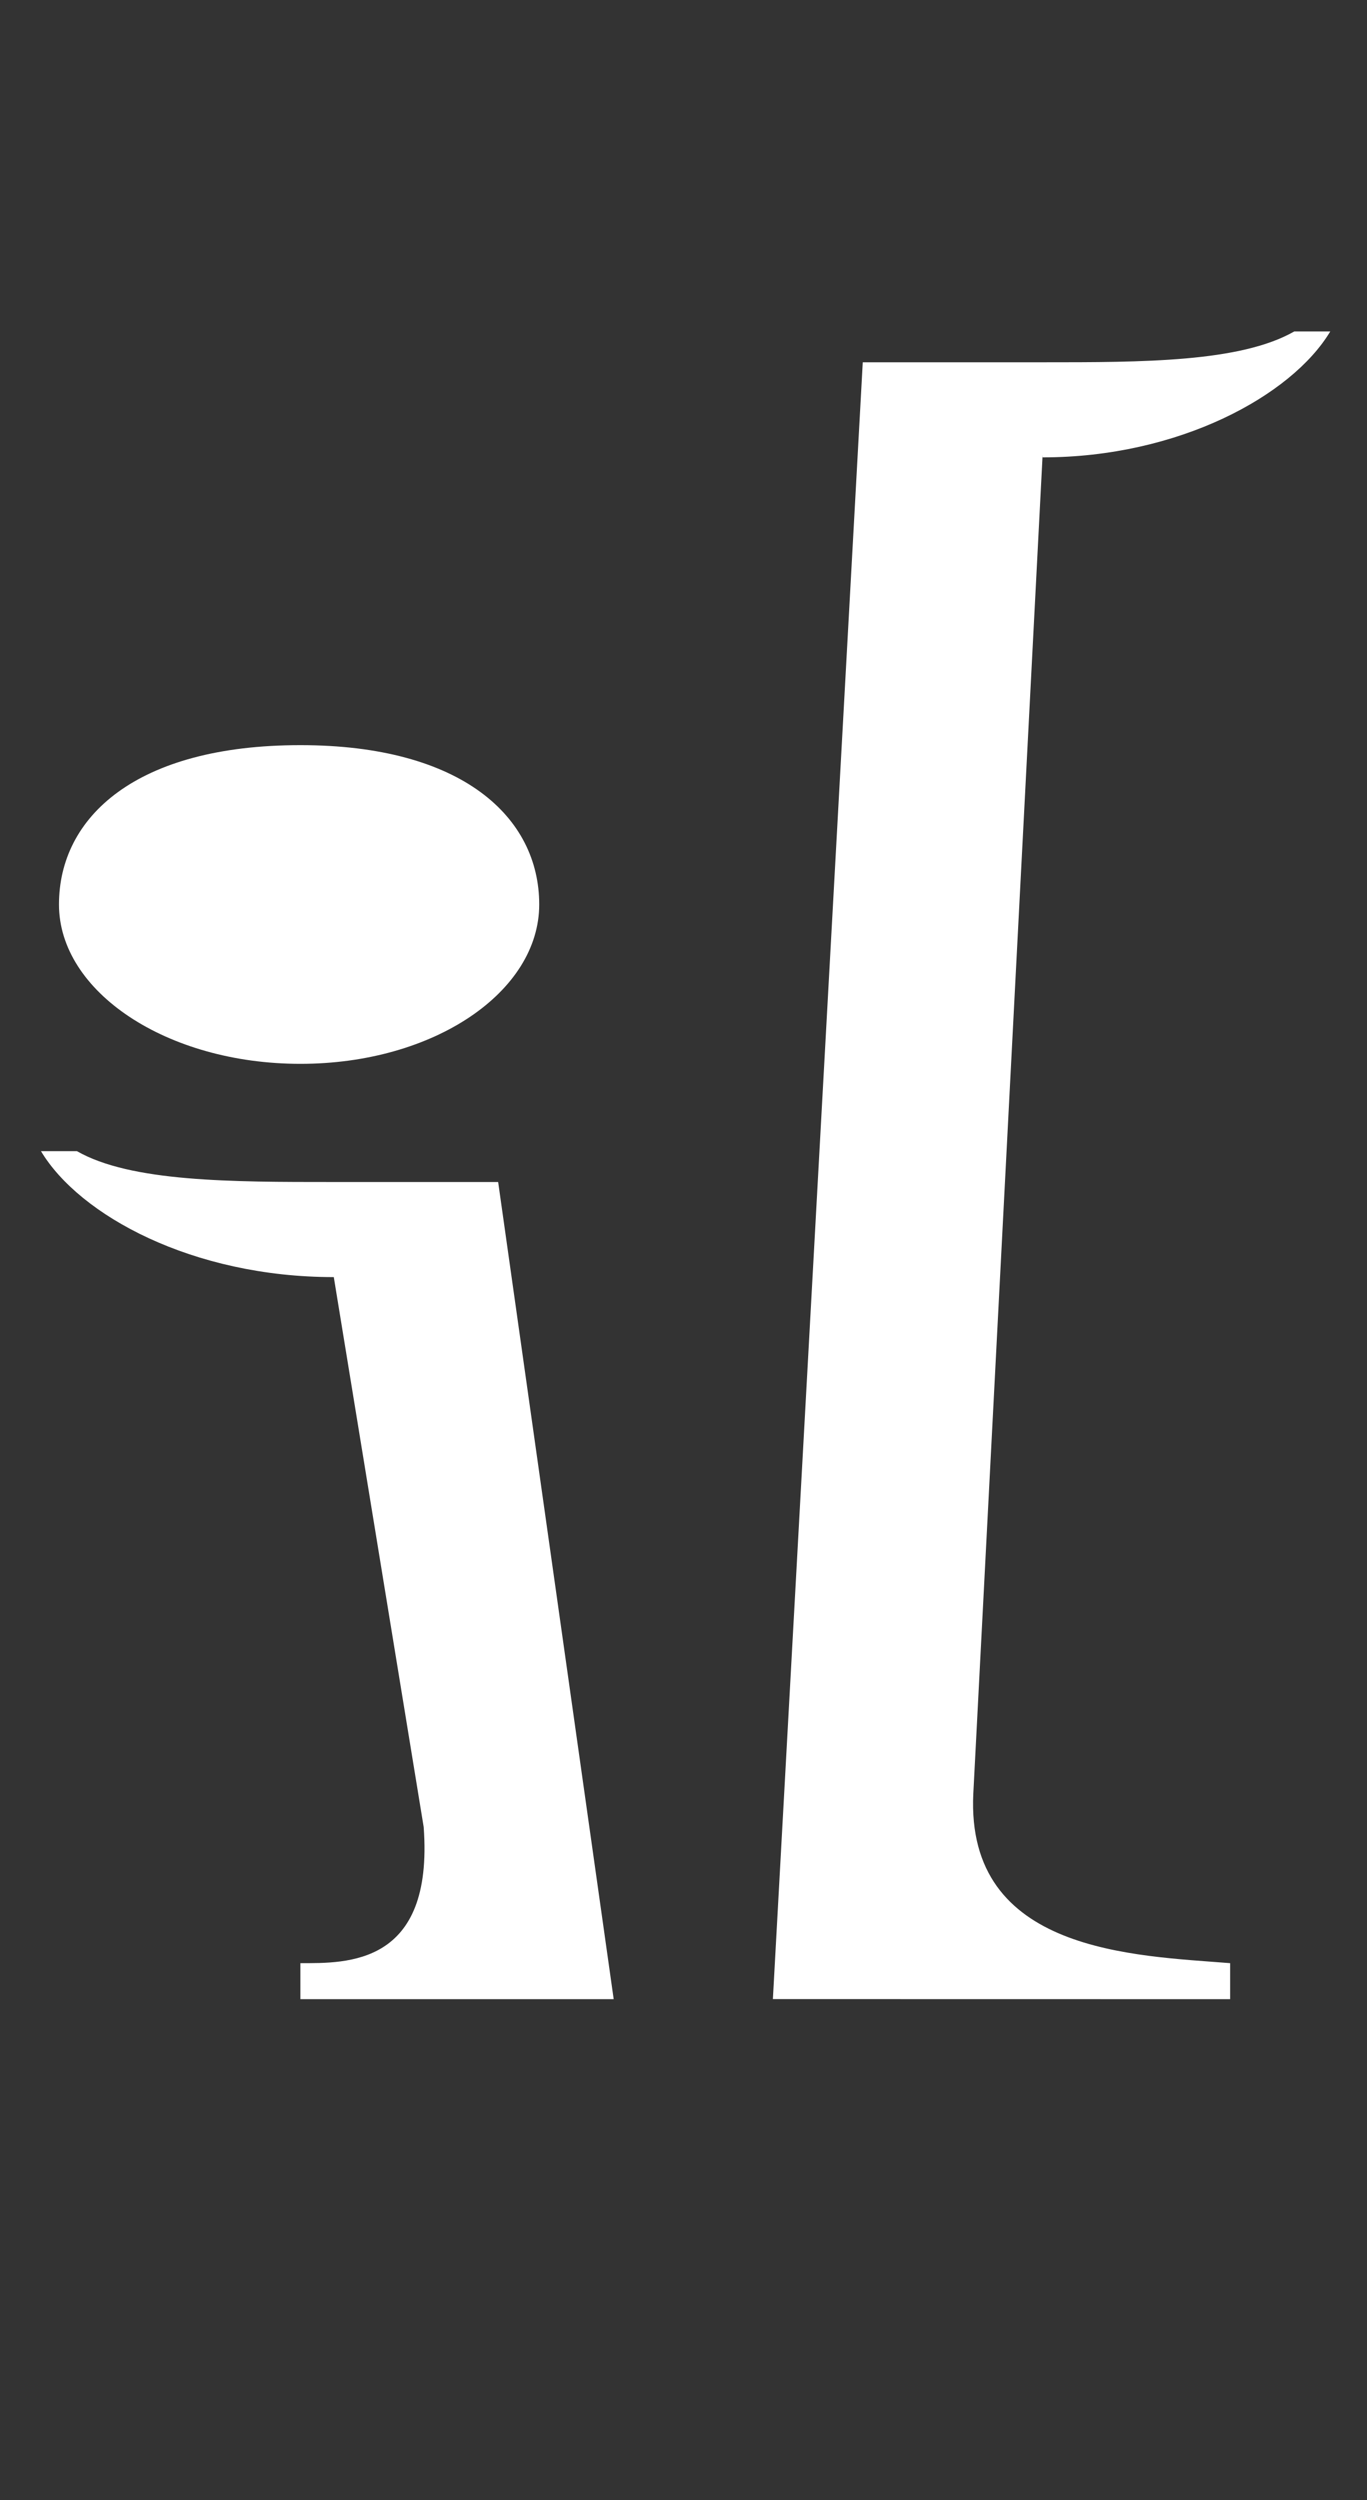
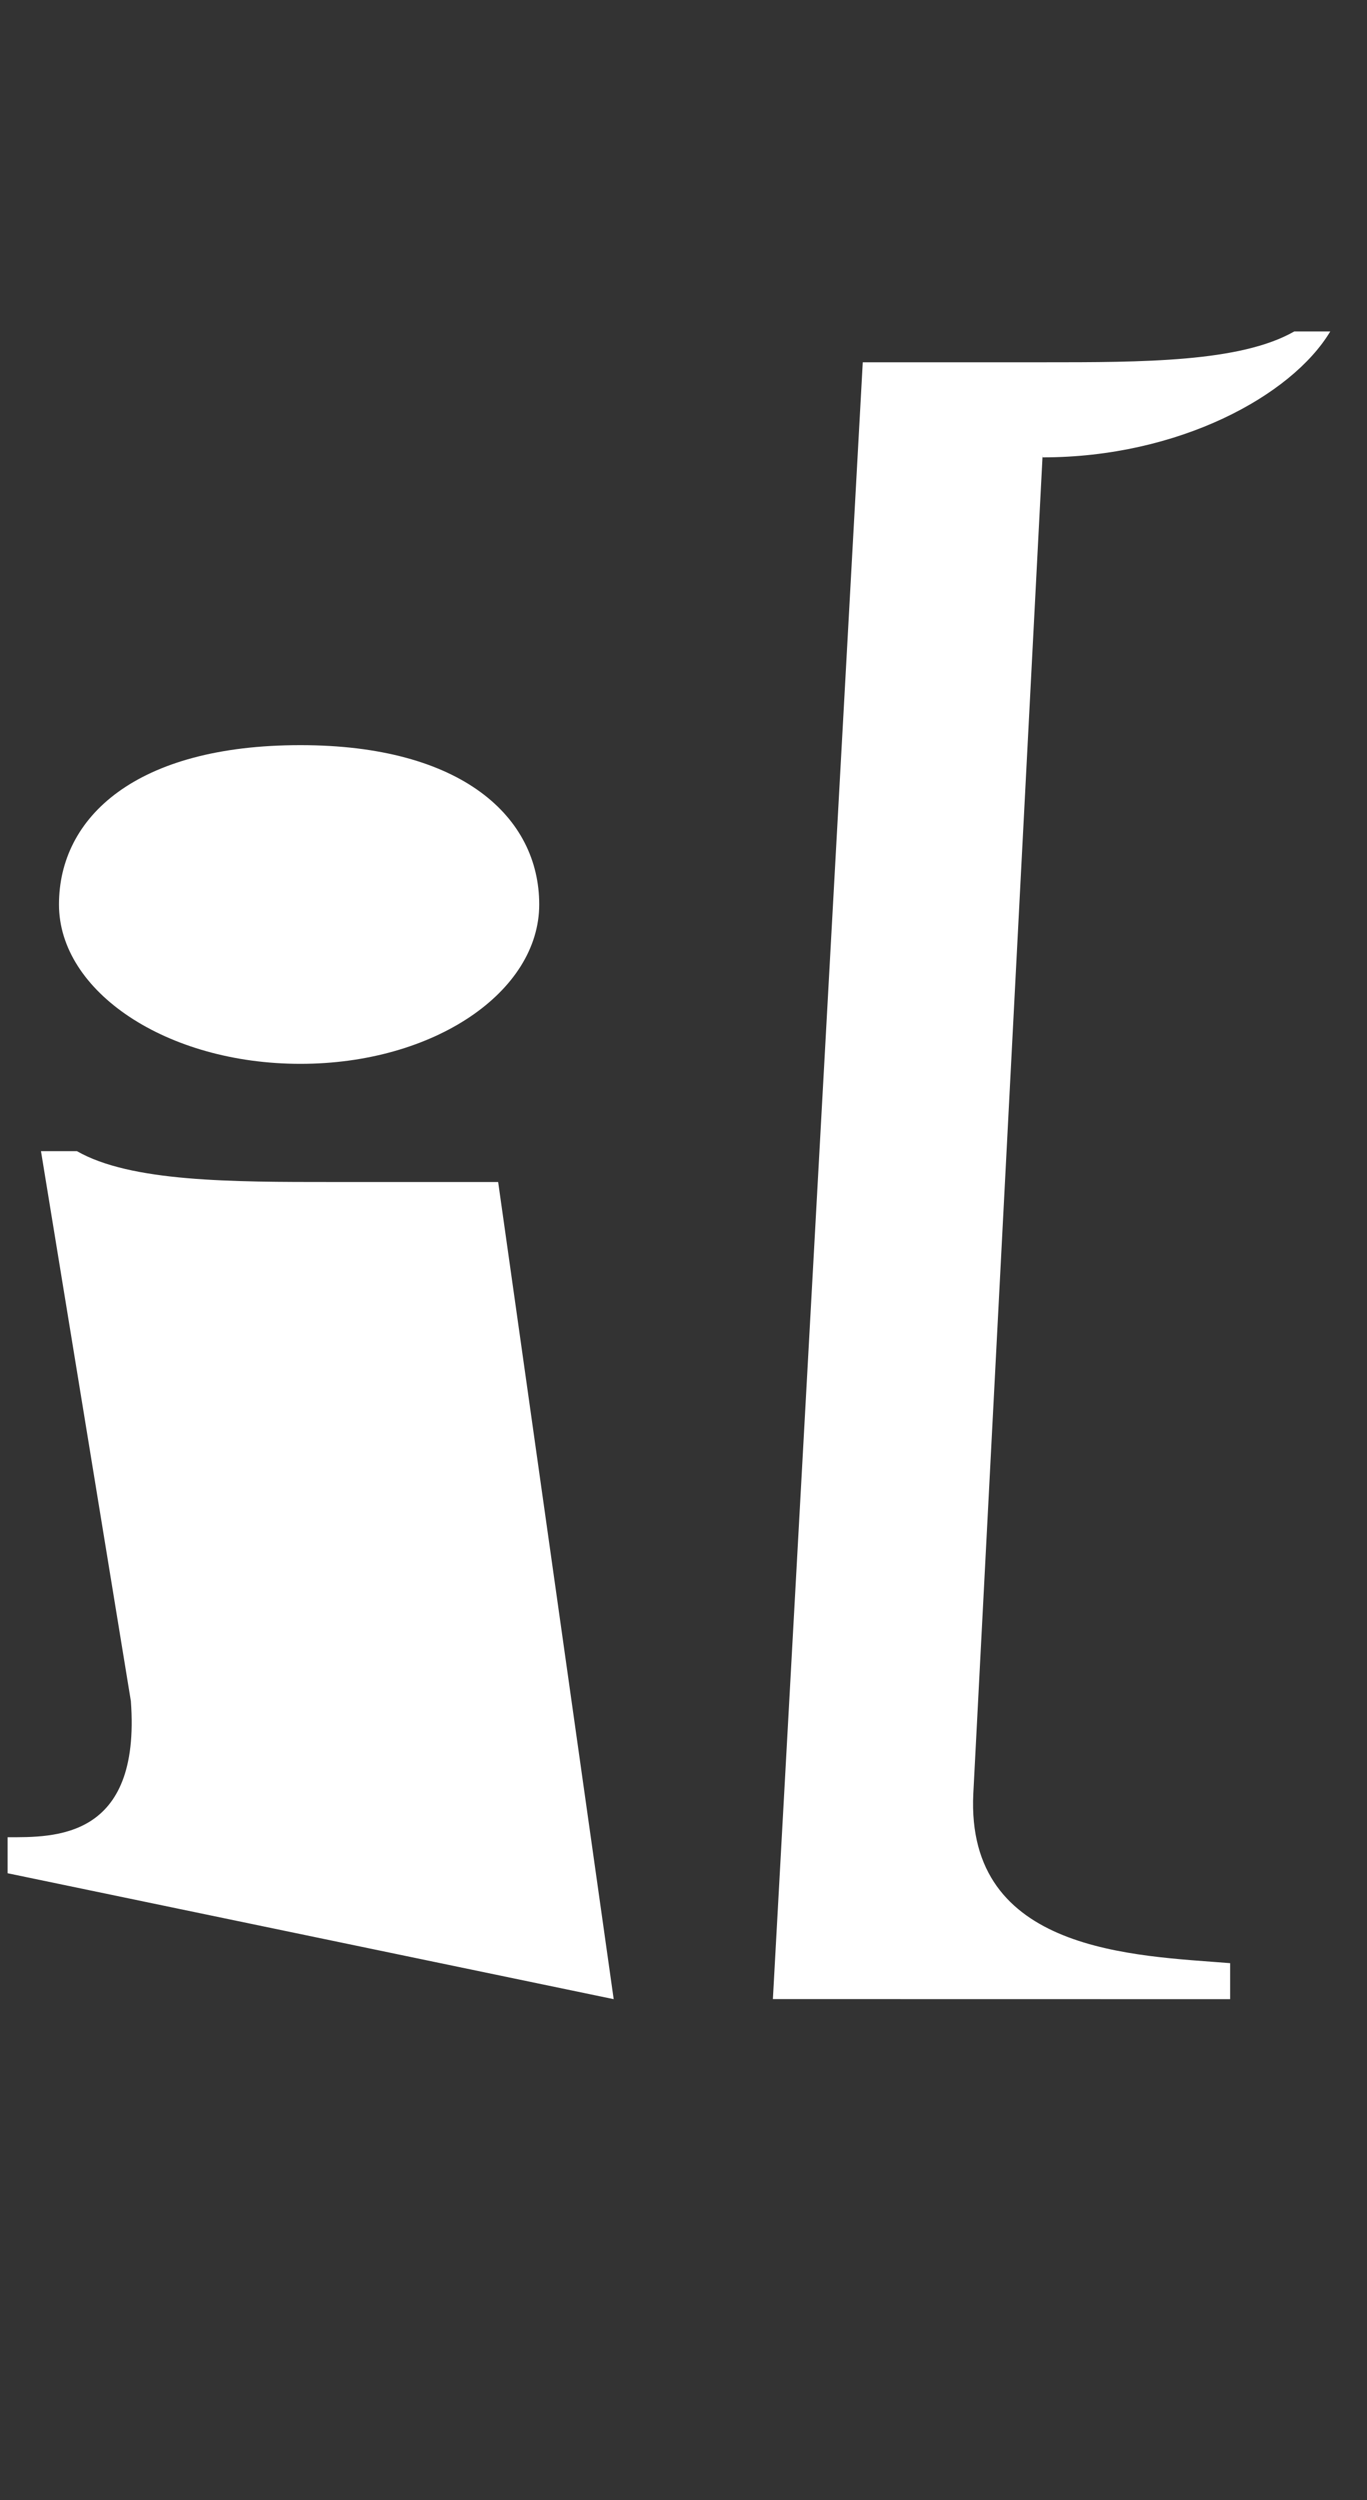
<svg xmlns="http://www.w3.org/2000/svg" xmlns:ns1="http://www.inkscape.org/namespaces/inkscape" xmlns:ns2="http://sodipodi.sourceforge.net/DTD/sodipodi-0.dtd" width="16.41mm" height="30mm" viewBox="0 0 16.41 30" version="1.1" id="svg5" ns1:version="1.1.1 (3bf5ae0d25, 2021-09-20)" ns2:docname="TP Hylian V.svg">
  <rect x="0" y="0" width="16.41" height="30" fill="#333333" stroke="none" />
  <ns2:namedview id="namedview7" pagecolor="#ffffff" bordercolor="#666666" borderopacity="1.0" ns1:pageshadow="2" ns1:pageopacity="0.0" ns1:pagecheckerboard="0" ns1:document-units="mm" showgrid="false" fit-margin-top="0" fit-margin-left="0" fit-margin-right="0" fit-margin-bottom="0" ns1:zoom="1" ns1:cx="30.5" ns1:cy="56" ns1:window-width="1366" ns1:window-height="706" ns1:window-x="-8" ns1:window-y="-8" ns1:window-maximized="1" ns1:current-layer="layer1" showguides="true" ns1:guide-bbox="true" />
  <defs id="defs2" />
  <g ns1:label="Layer 1" ns1:groupmode="layer" id="layer1" transform="translate(-100.685,-146.978)">
    <g aria-label="ABCDEFGHIJKLMNOPQRSTUVWXYZ" id="text2475" style="font-size:10.583px;line-height:1.25;-inkscape-font-specification:sans-serif;stroke-width:0.265" transform="matrix(2.331,0,0,2.331,37.52,-215.537)" />
-     <path d="m 107.158,157.831 c 0,-1.048 -0.925,-1.912 -2.867,-1.912 -1.973,0 -2.898,0.863 -2.898,1.912 0,1.048 1.295,1.912 2.898,1.912 1.603,0 2.867,-0.863 2.867,-1.912 z m 8.294,13.135 v -0.432 c -1.141,-0.092 -3.176,-0.123 -3.083,-2.035 l 0.832,-16.064 v 0.031 c 1.634,0 2.991,-0.74 3.453,-1.511 h -0.432 c -0.647,0.37 -1.819,0.37 -3.022,0.37 h -2.158 l -1.079,19.64 z m -7.4,0 -1.387,-9.805 h -1.973 c -1.233,0 -2.436,0 -3.083,-0.37 h -0.432 c 0.462,0.771 1.819,1.511 3.515,1.511 l 1.079,6.598 c 0.123,1.665 -0.925,1.634 -1.48,1.634 v 0.432 z" style="font-size:10.583px;line-height:1.25;font-family:'TP Hylian - GCN Regular';-inkscape-font-specification:'TP Hylian - GCN Regular, ';stroke-width:0.771;fill:#ffffff" id="path8879" />
+     <path d="m 107.158,157.831 c 0,-1.048 -0.925,-1.912 -2.867,-1.912 -1.973,0 -2.898,0.863 -2.898,1.912 0,1.048 1.295,1.912 2.898,1.912 1.603,0 2.867,-0.863 2.867,-1.912 z m 8.294,13.135 v -0.432 c -1.141,-0.092 -3.176,-0.123 -3.083,-2.035 l 0.832,-16.064 v 0.031 c 1.634,0 2.991,-0.74 3.453,-1.511 h -0.432 c -0.647,0.37 -1.819,0.37 -3.022,0.37 h -2.158 l -1.079,19.64 z m -7.4,0 -1.387,-9.805 h -1.973 c -1.233,0 -2.436,0 -3.083,-0.37 h -0.432 l 1.079,6.598 c 0.123,1.665 -0.925,1.634 -1.48,1.634 v 0.432 z" style="font-size:10.583px;line-height:1.25;font-family:'TP Hylian - GCN Regular';-inkscape-font-specification:'TP Hylian - GCN Regular, ';stroke-width:0.771;fill:#ffffff" id="path8879" />
  </g>
</svg>